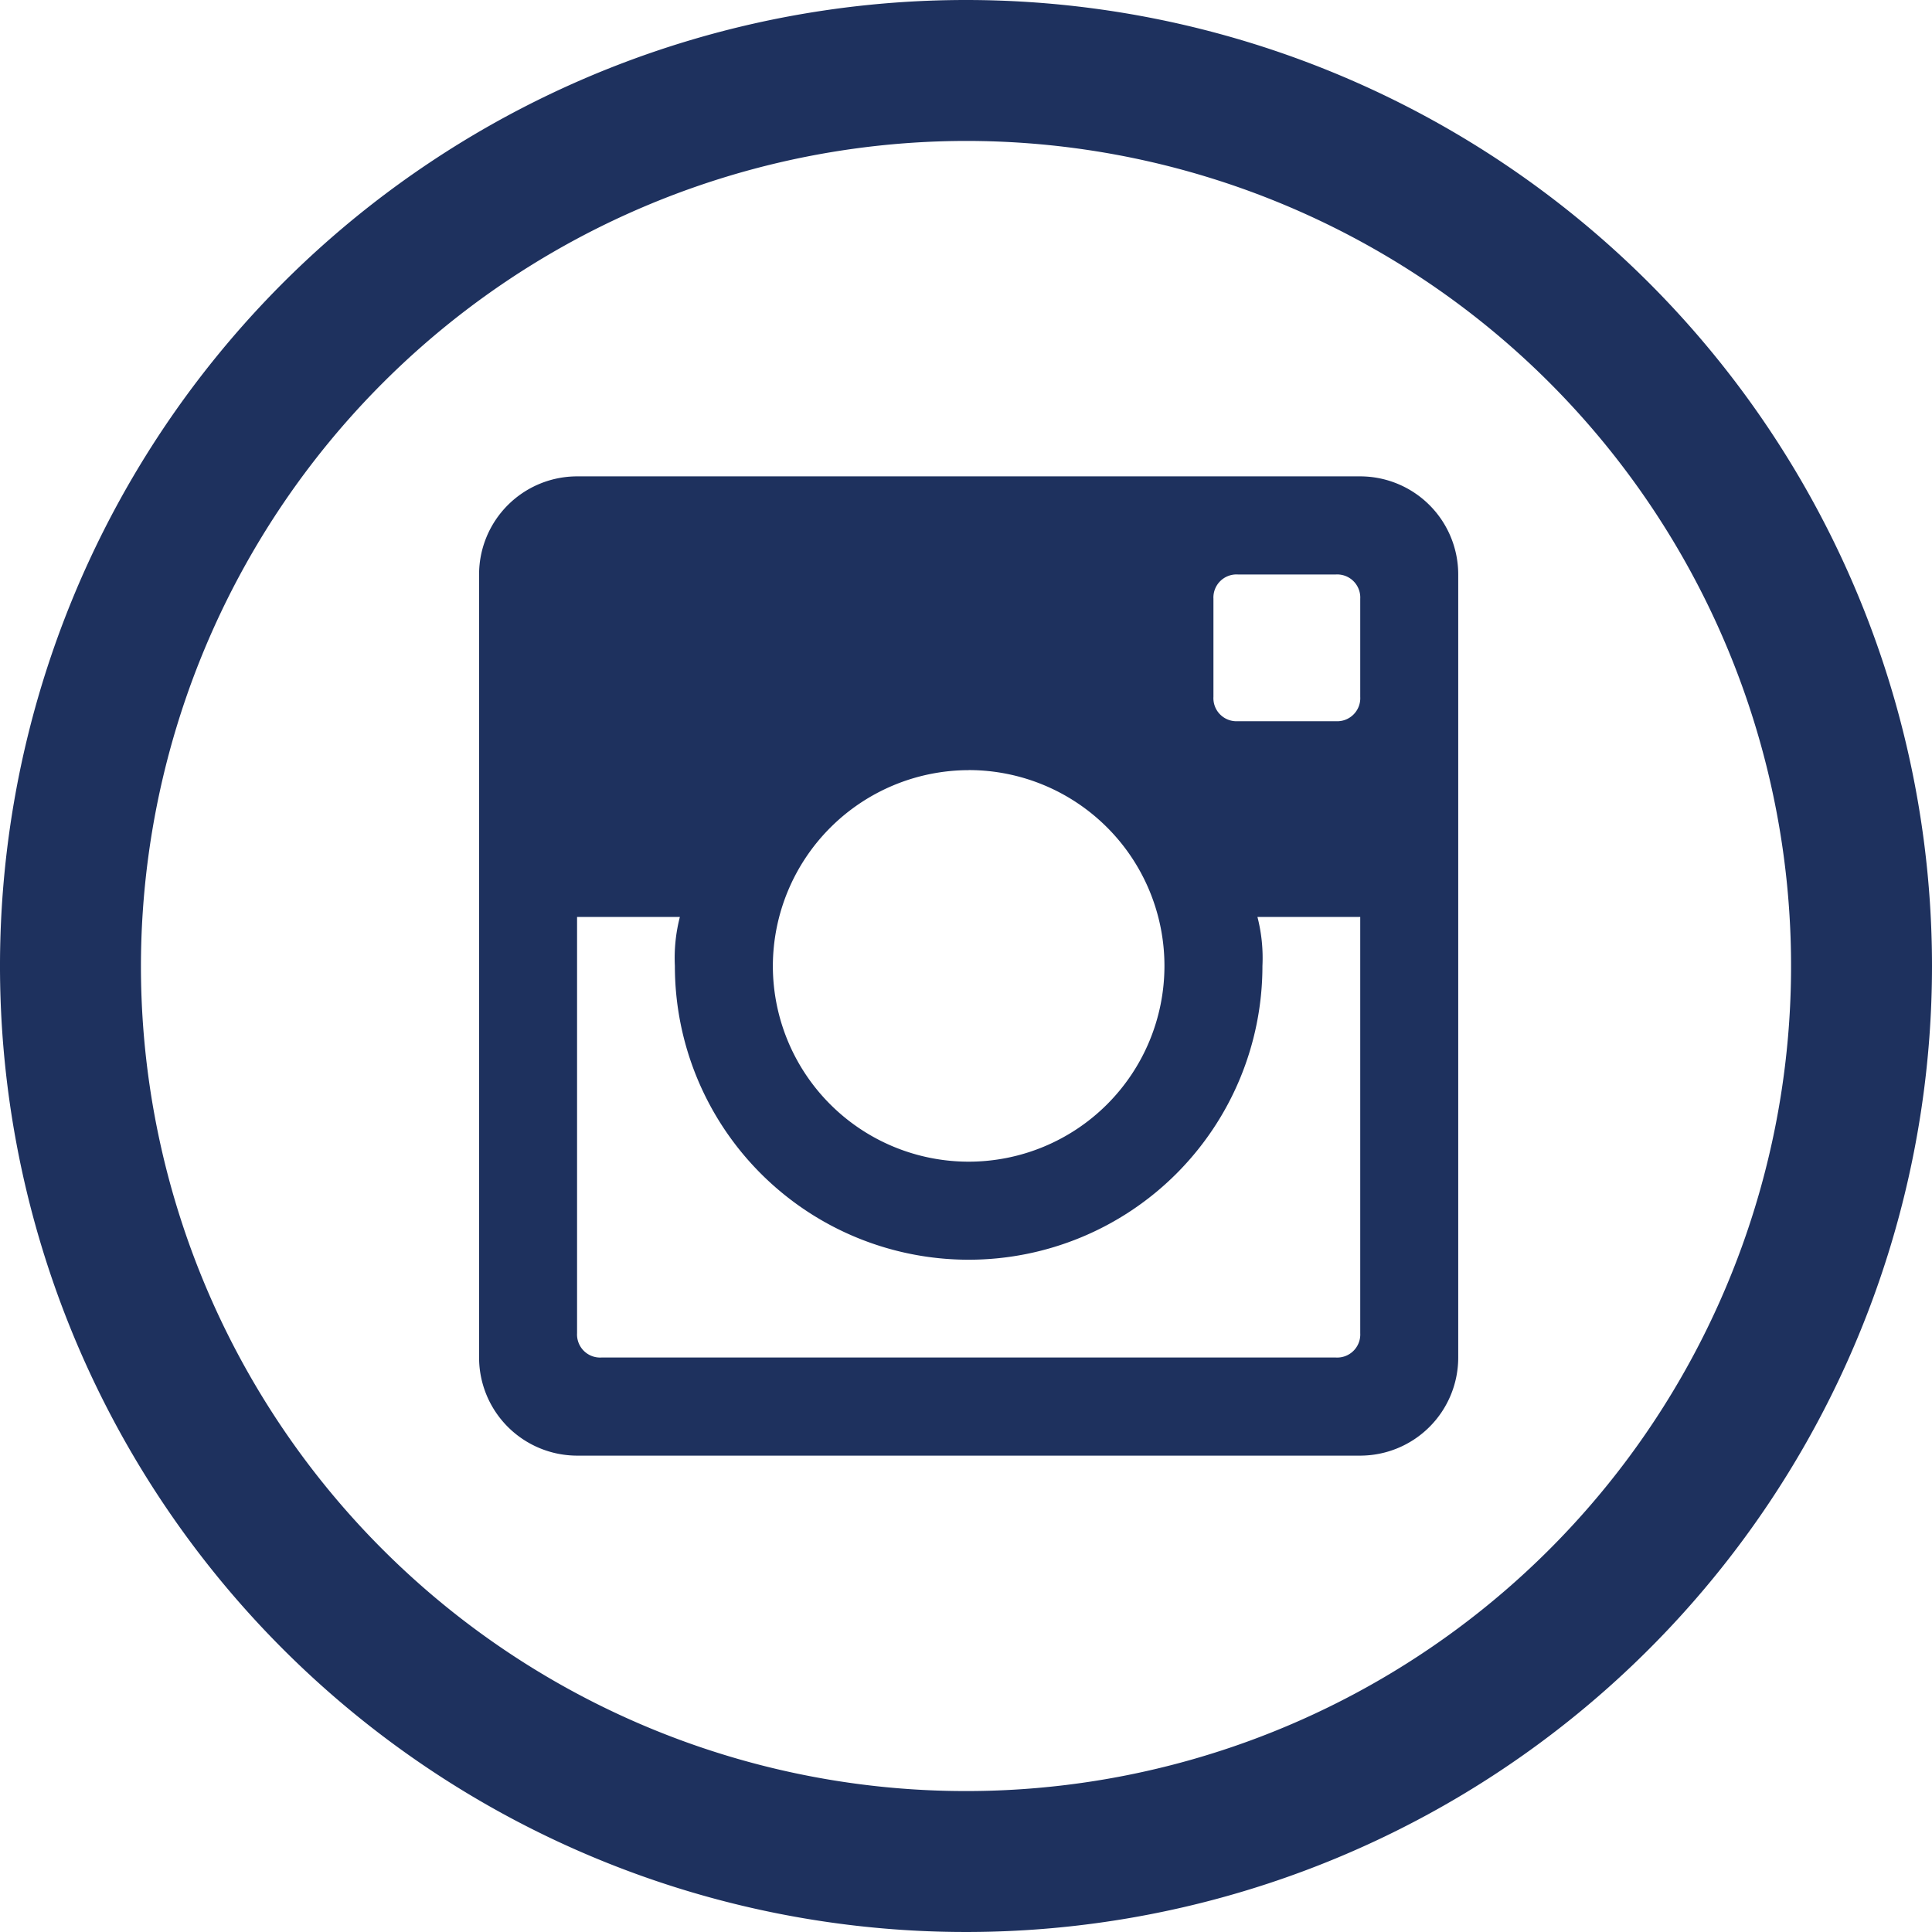
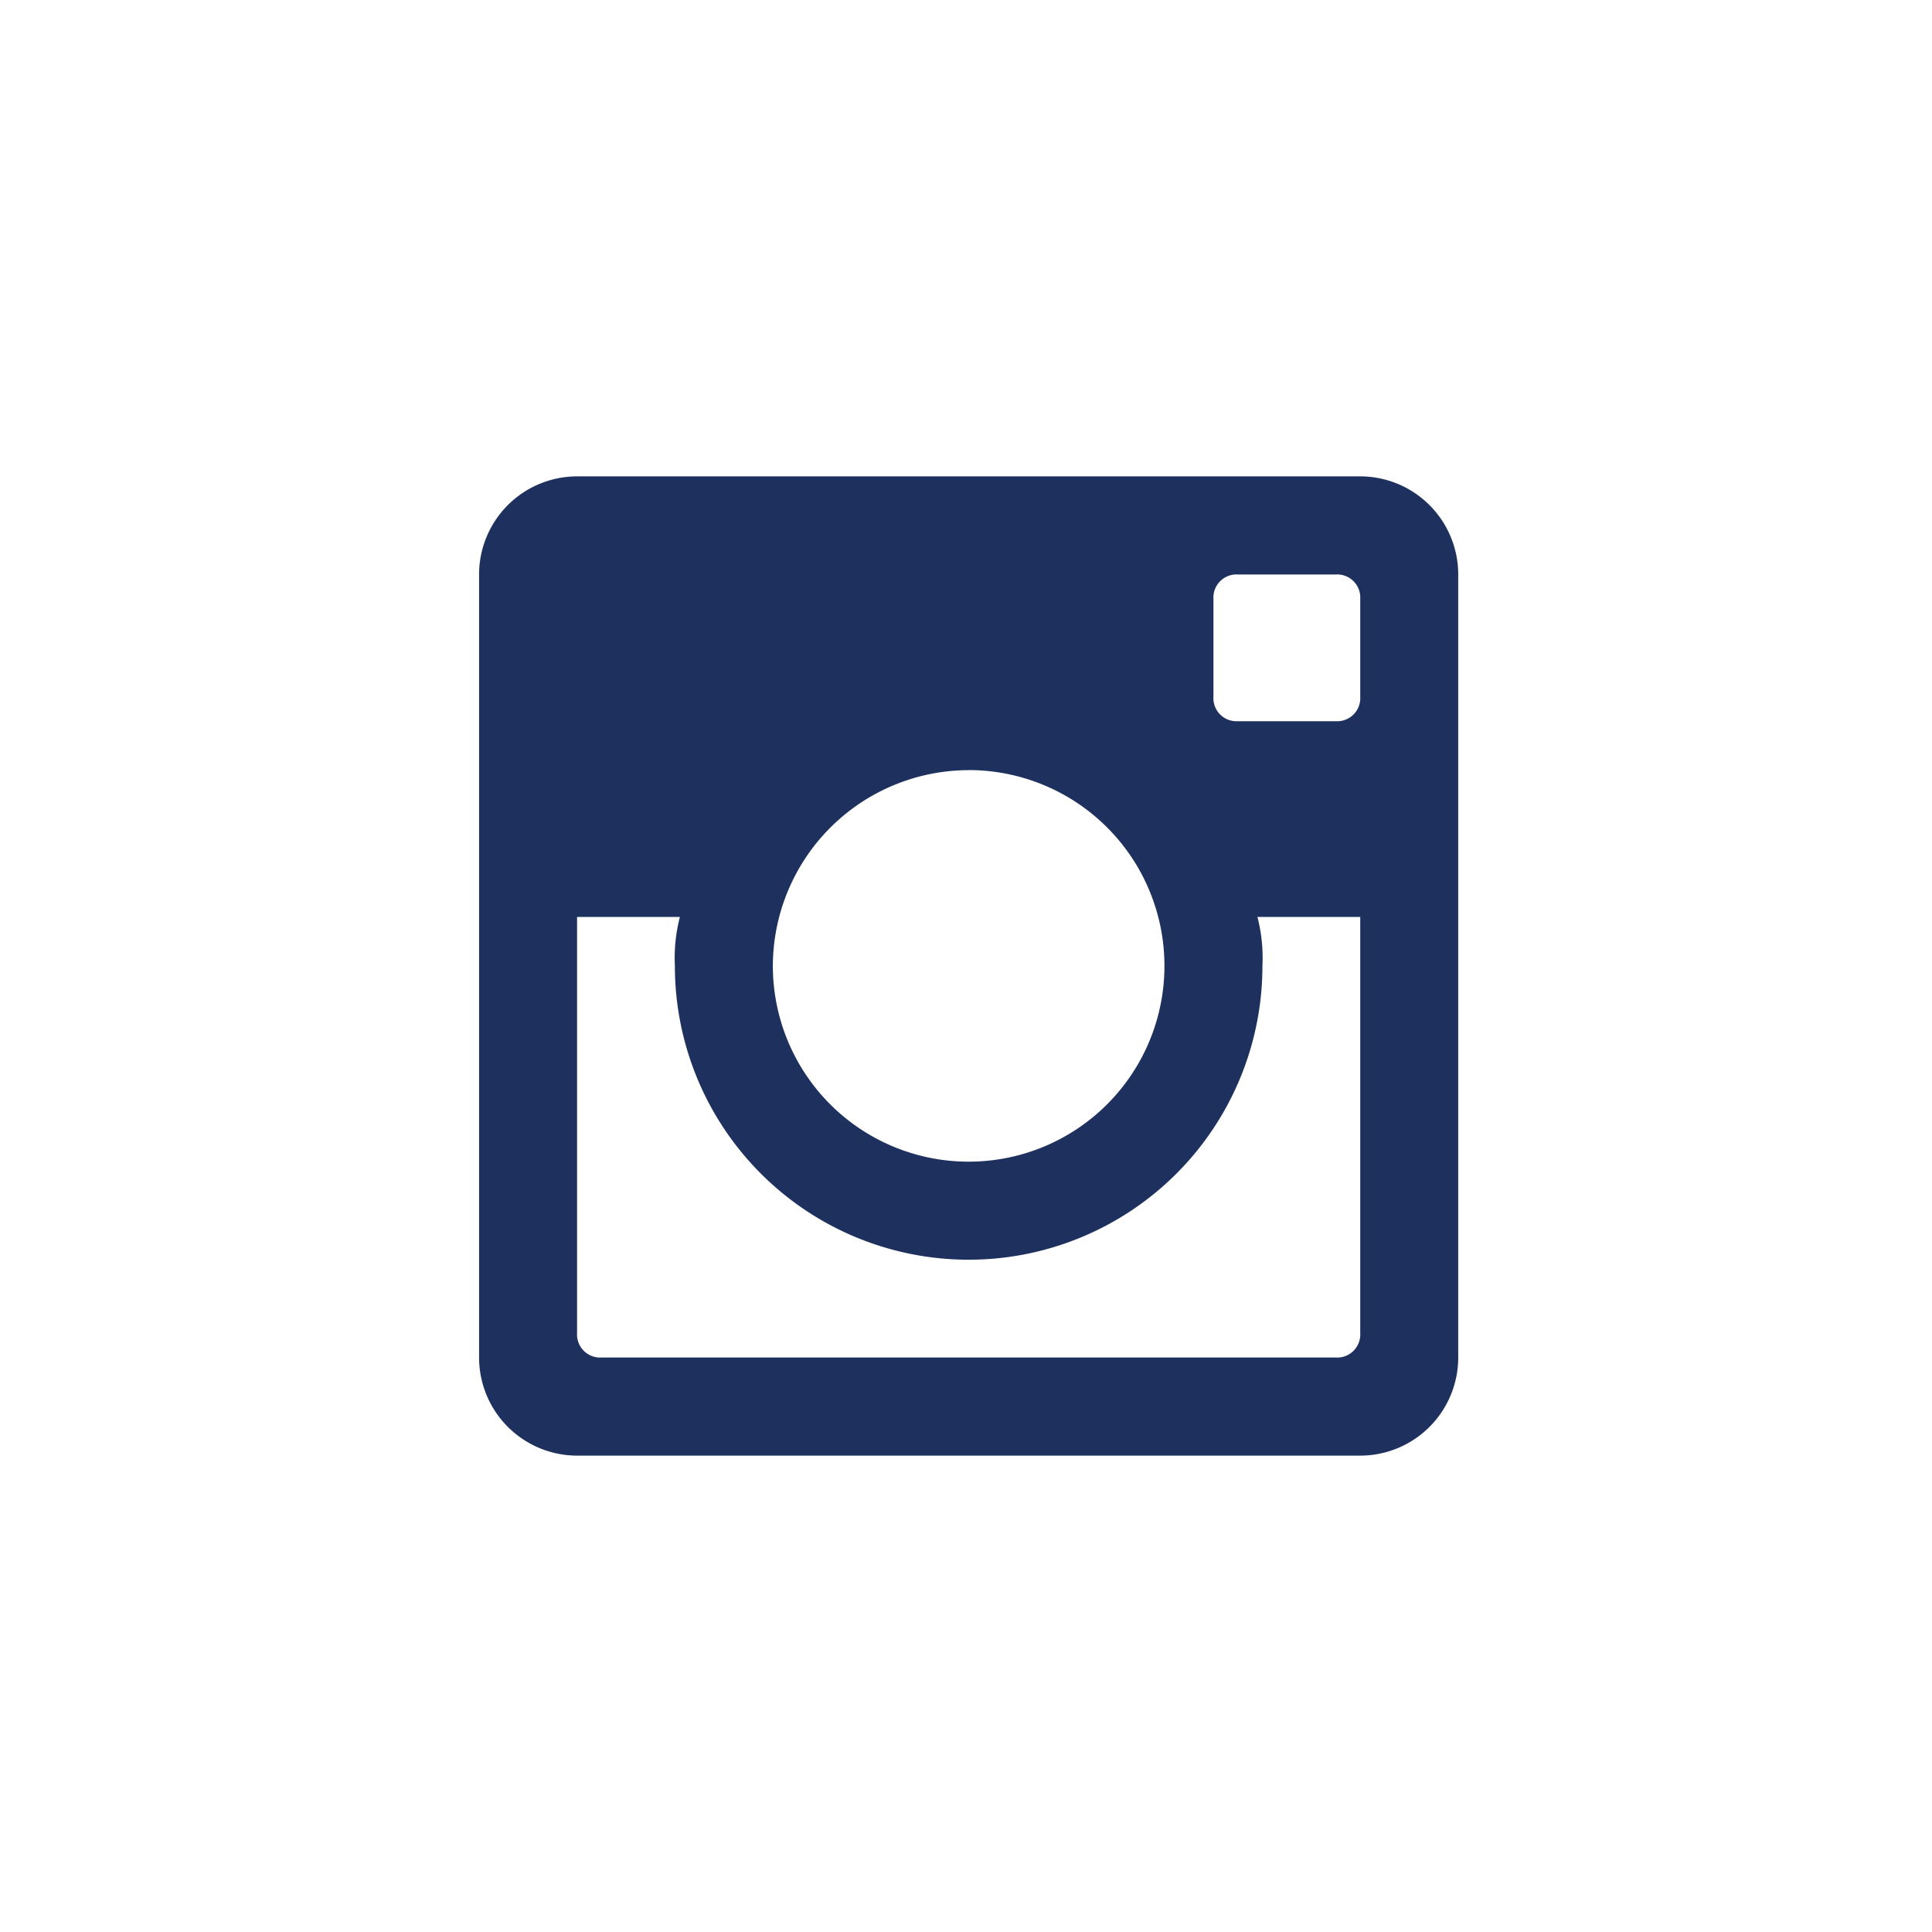
<svg xmlns="http://www.w3.org/2000/svg" viewBox="0 0 31.31 31.31">
  <defs>
    <style>
            .cls-1{fill:#1e315e}
        </style>
  </defs>
  <g id="Livello_2" data-name="Livello 2">
    <g id="Layout">
      <path class="cls-1" d="M22.044 11.293a.374.374 0 0 1-.395.395h-1.59a.374.374 0 0 1-.394-.395v-1.59a.374.374 0 0 1 .395-.393h1.589a.374.374 0 0 1 .395.394zM9.747 22a.374.374 0 0 1-.395-.395V14.86h1.666a2.663 2.663 0 0 0-.081.794 4.761 4.761 0 1 0 9.522 0 2.663 2.663 0 0 0-.081-.794h1.666v6.745a.374.374 0 0 1-.395.395zm5.95-9.52a3.173 3.173 0 1 1-3.172 3.174 3.18 3.18 0 0 1 3.173-3.173m6.346-4.761H9.352a1.59 1.59 0 0 0-1.588 1.59V22a1.591 1.591 0 0 0 1.588 1.59h12.692A1.59 1.59 0 0 0 23.632 22V9.31a1.59 1.59 0 0 0-1.588-1.59" />
-       <path class="cls-1" d="M15.655 0A15.655 15.655 0 1 0 31.31 15.655 15.655 15.655 0 0 0 15.655 0m0 2.284A13.371 13.371 0 1 1 2.284 15.655 13.386 13.386 0 0 1 15.655 2.284" />
    </g>
  </g>
</svg>